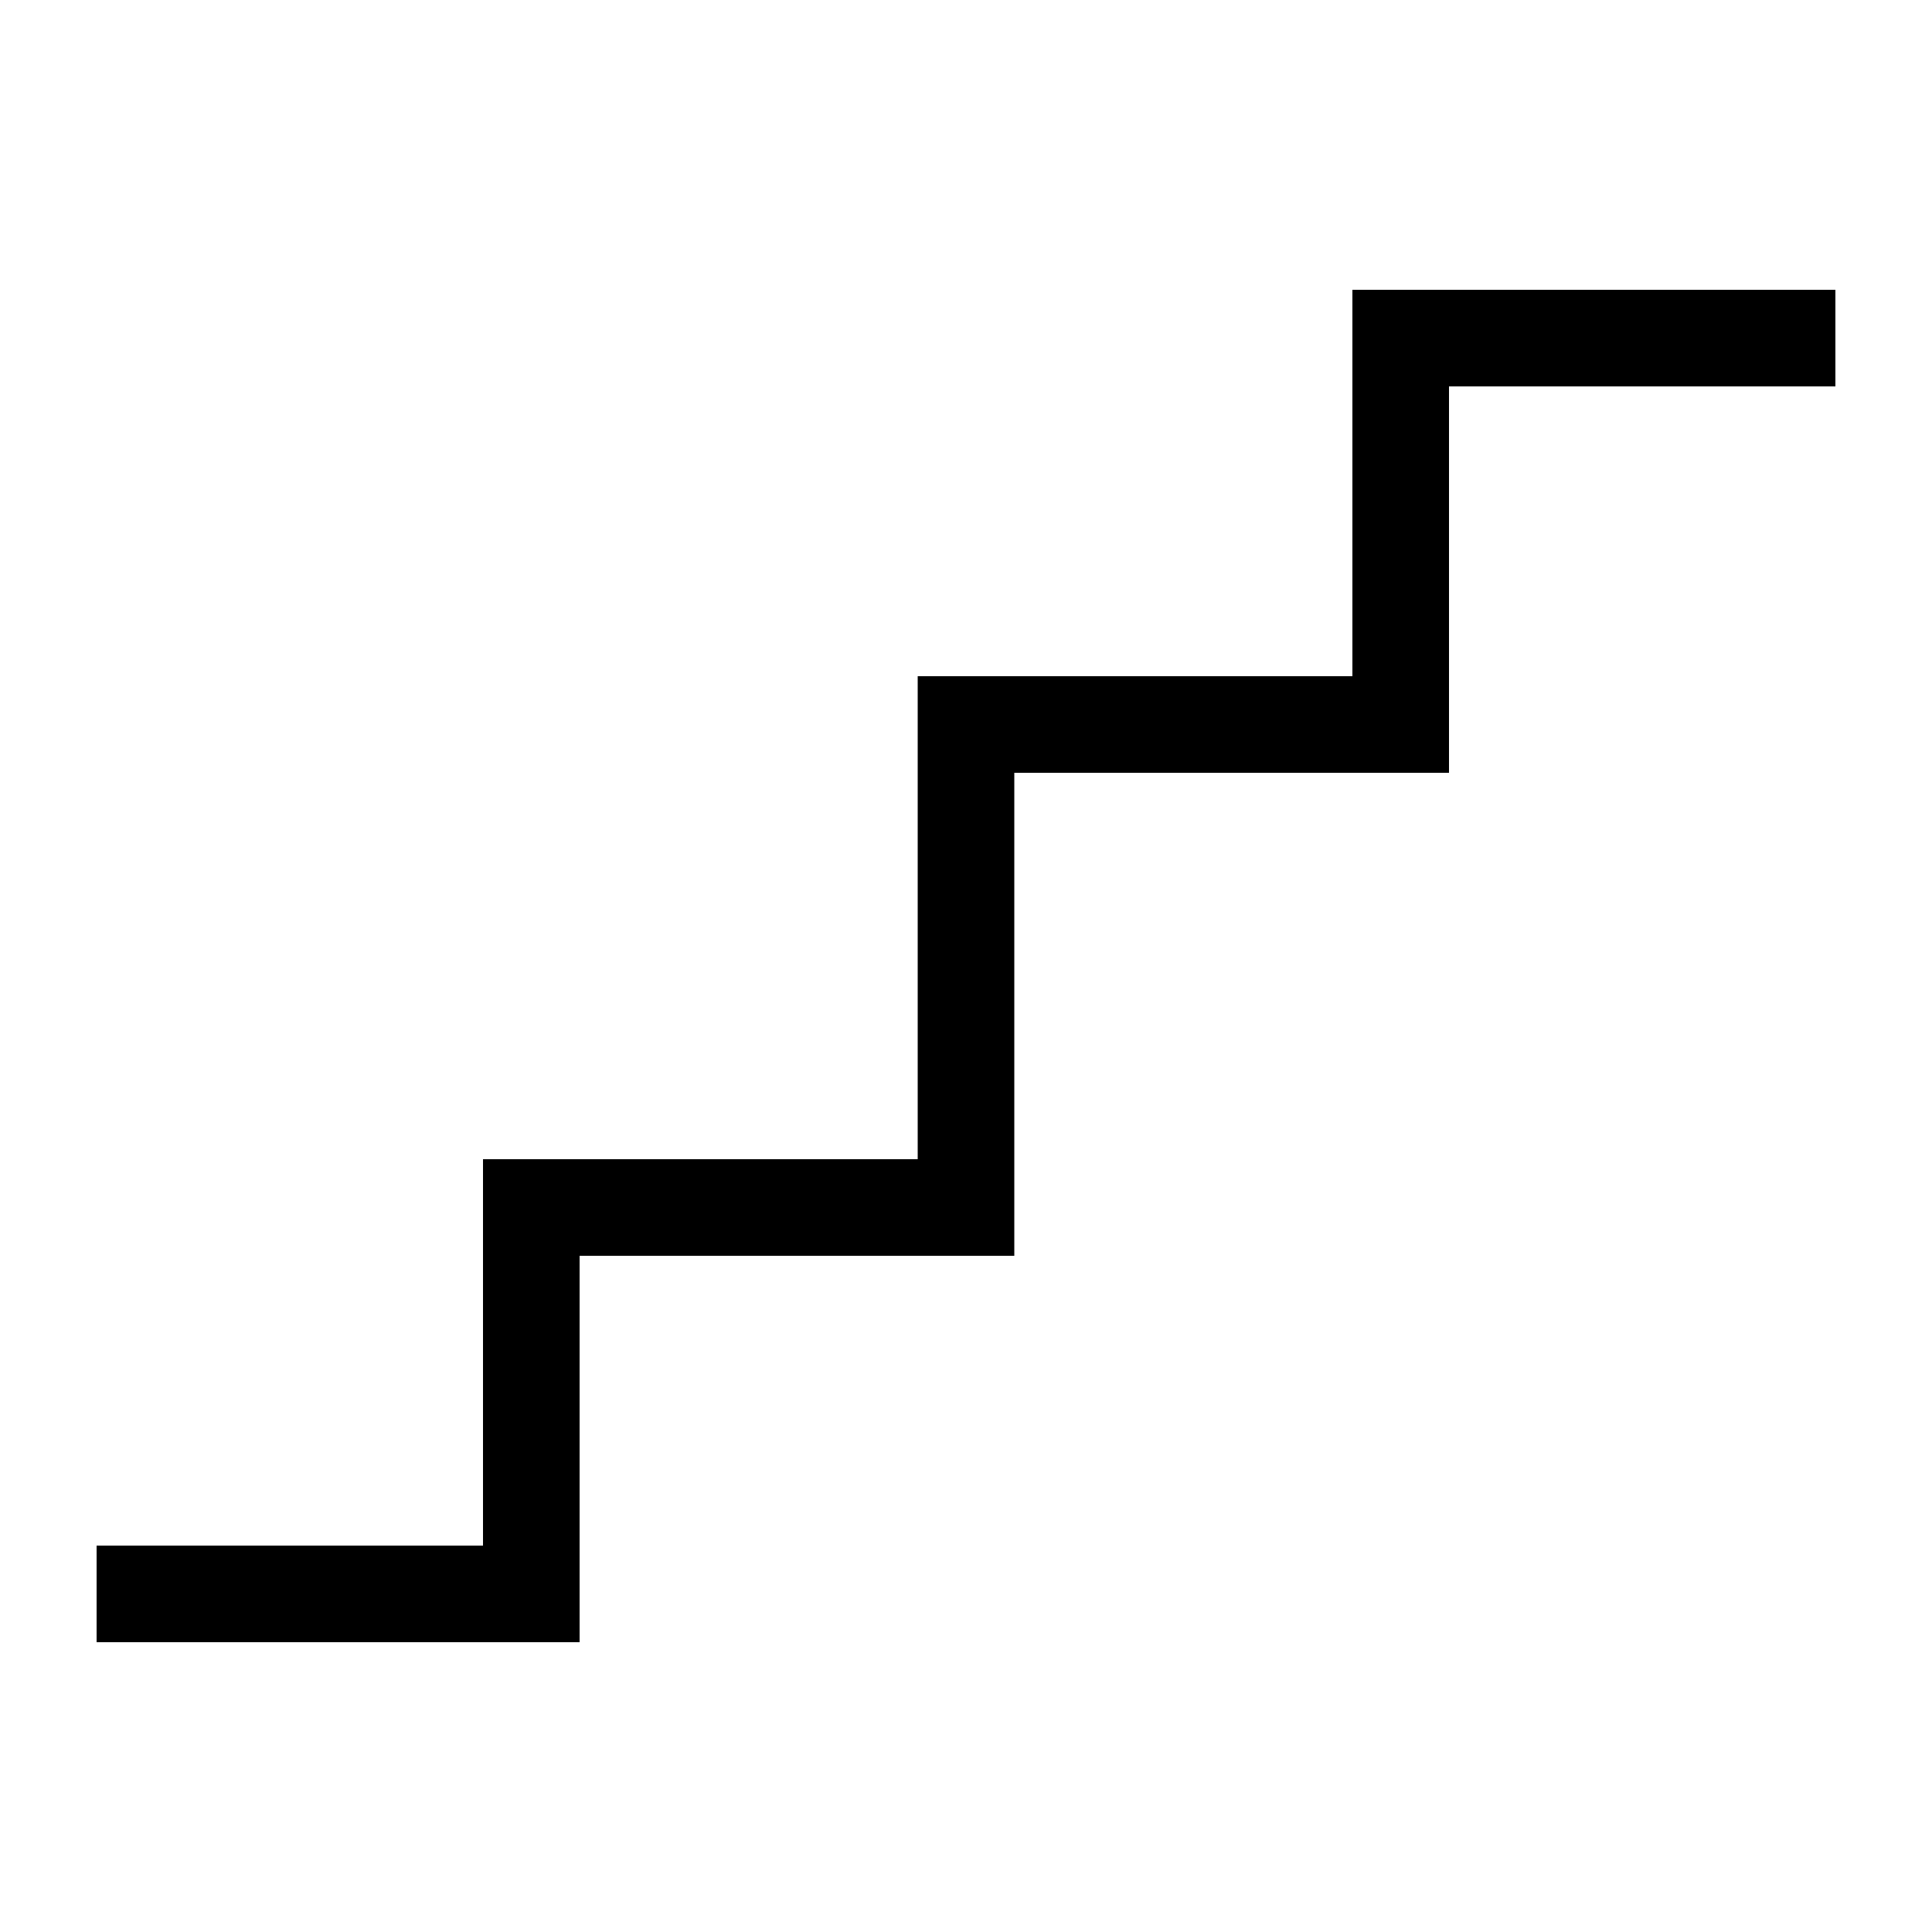
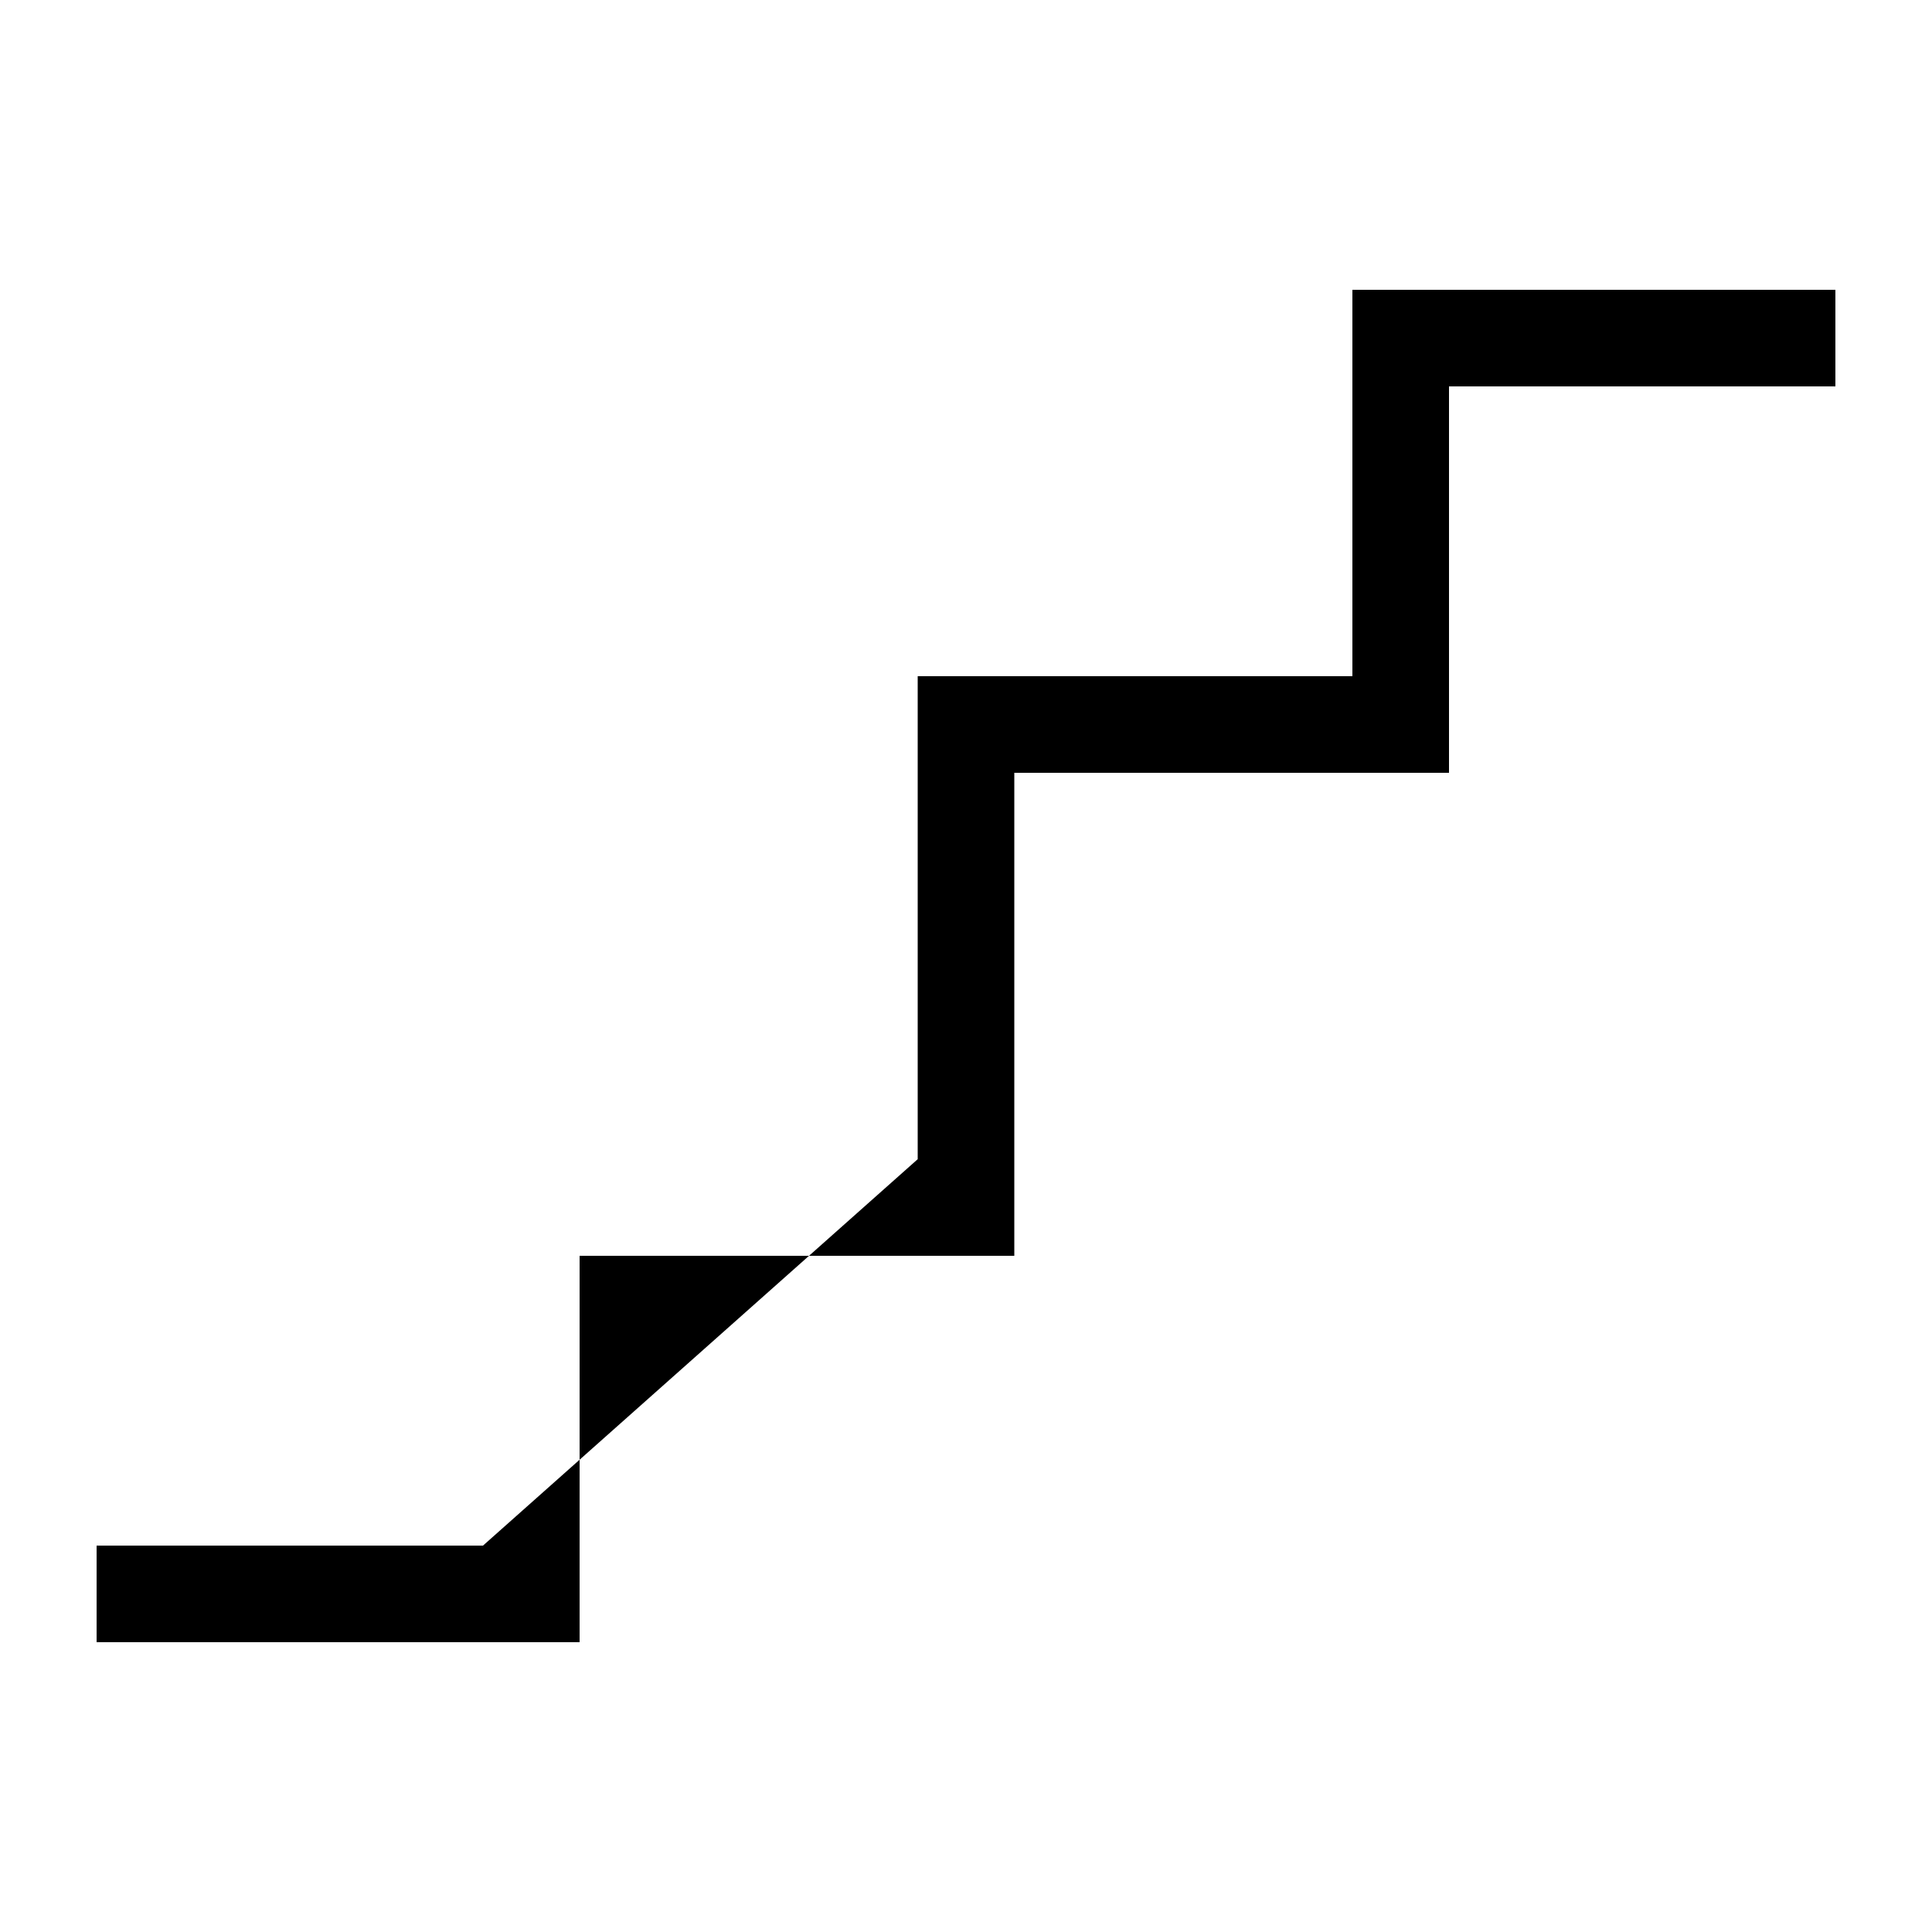
<svg xmlns="http://www.w3.org/2000/svg" viewBox="0 0 640 640">
-   <path fill="currentColor" d="M448 96L608 96L608 128L480 128L480 256L336 256L336 416L192 416L192 544L32 544L32 512L160 512L160 384L304 384L304 224L448 224L448 96z" />
+   <path fill="currentColor" d="M448 96L608 96L608 128L480 128L480 256L336 256L336 416L192 416L192 544L32 544L32 512L160 512L304 384L304 224L448 224L448 96z" />
</svg>